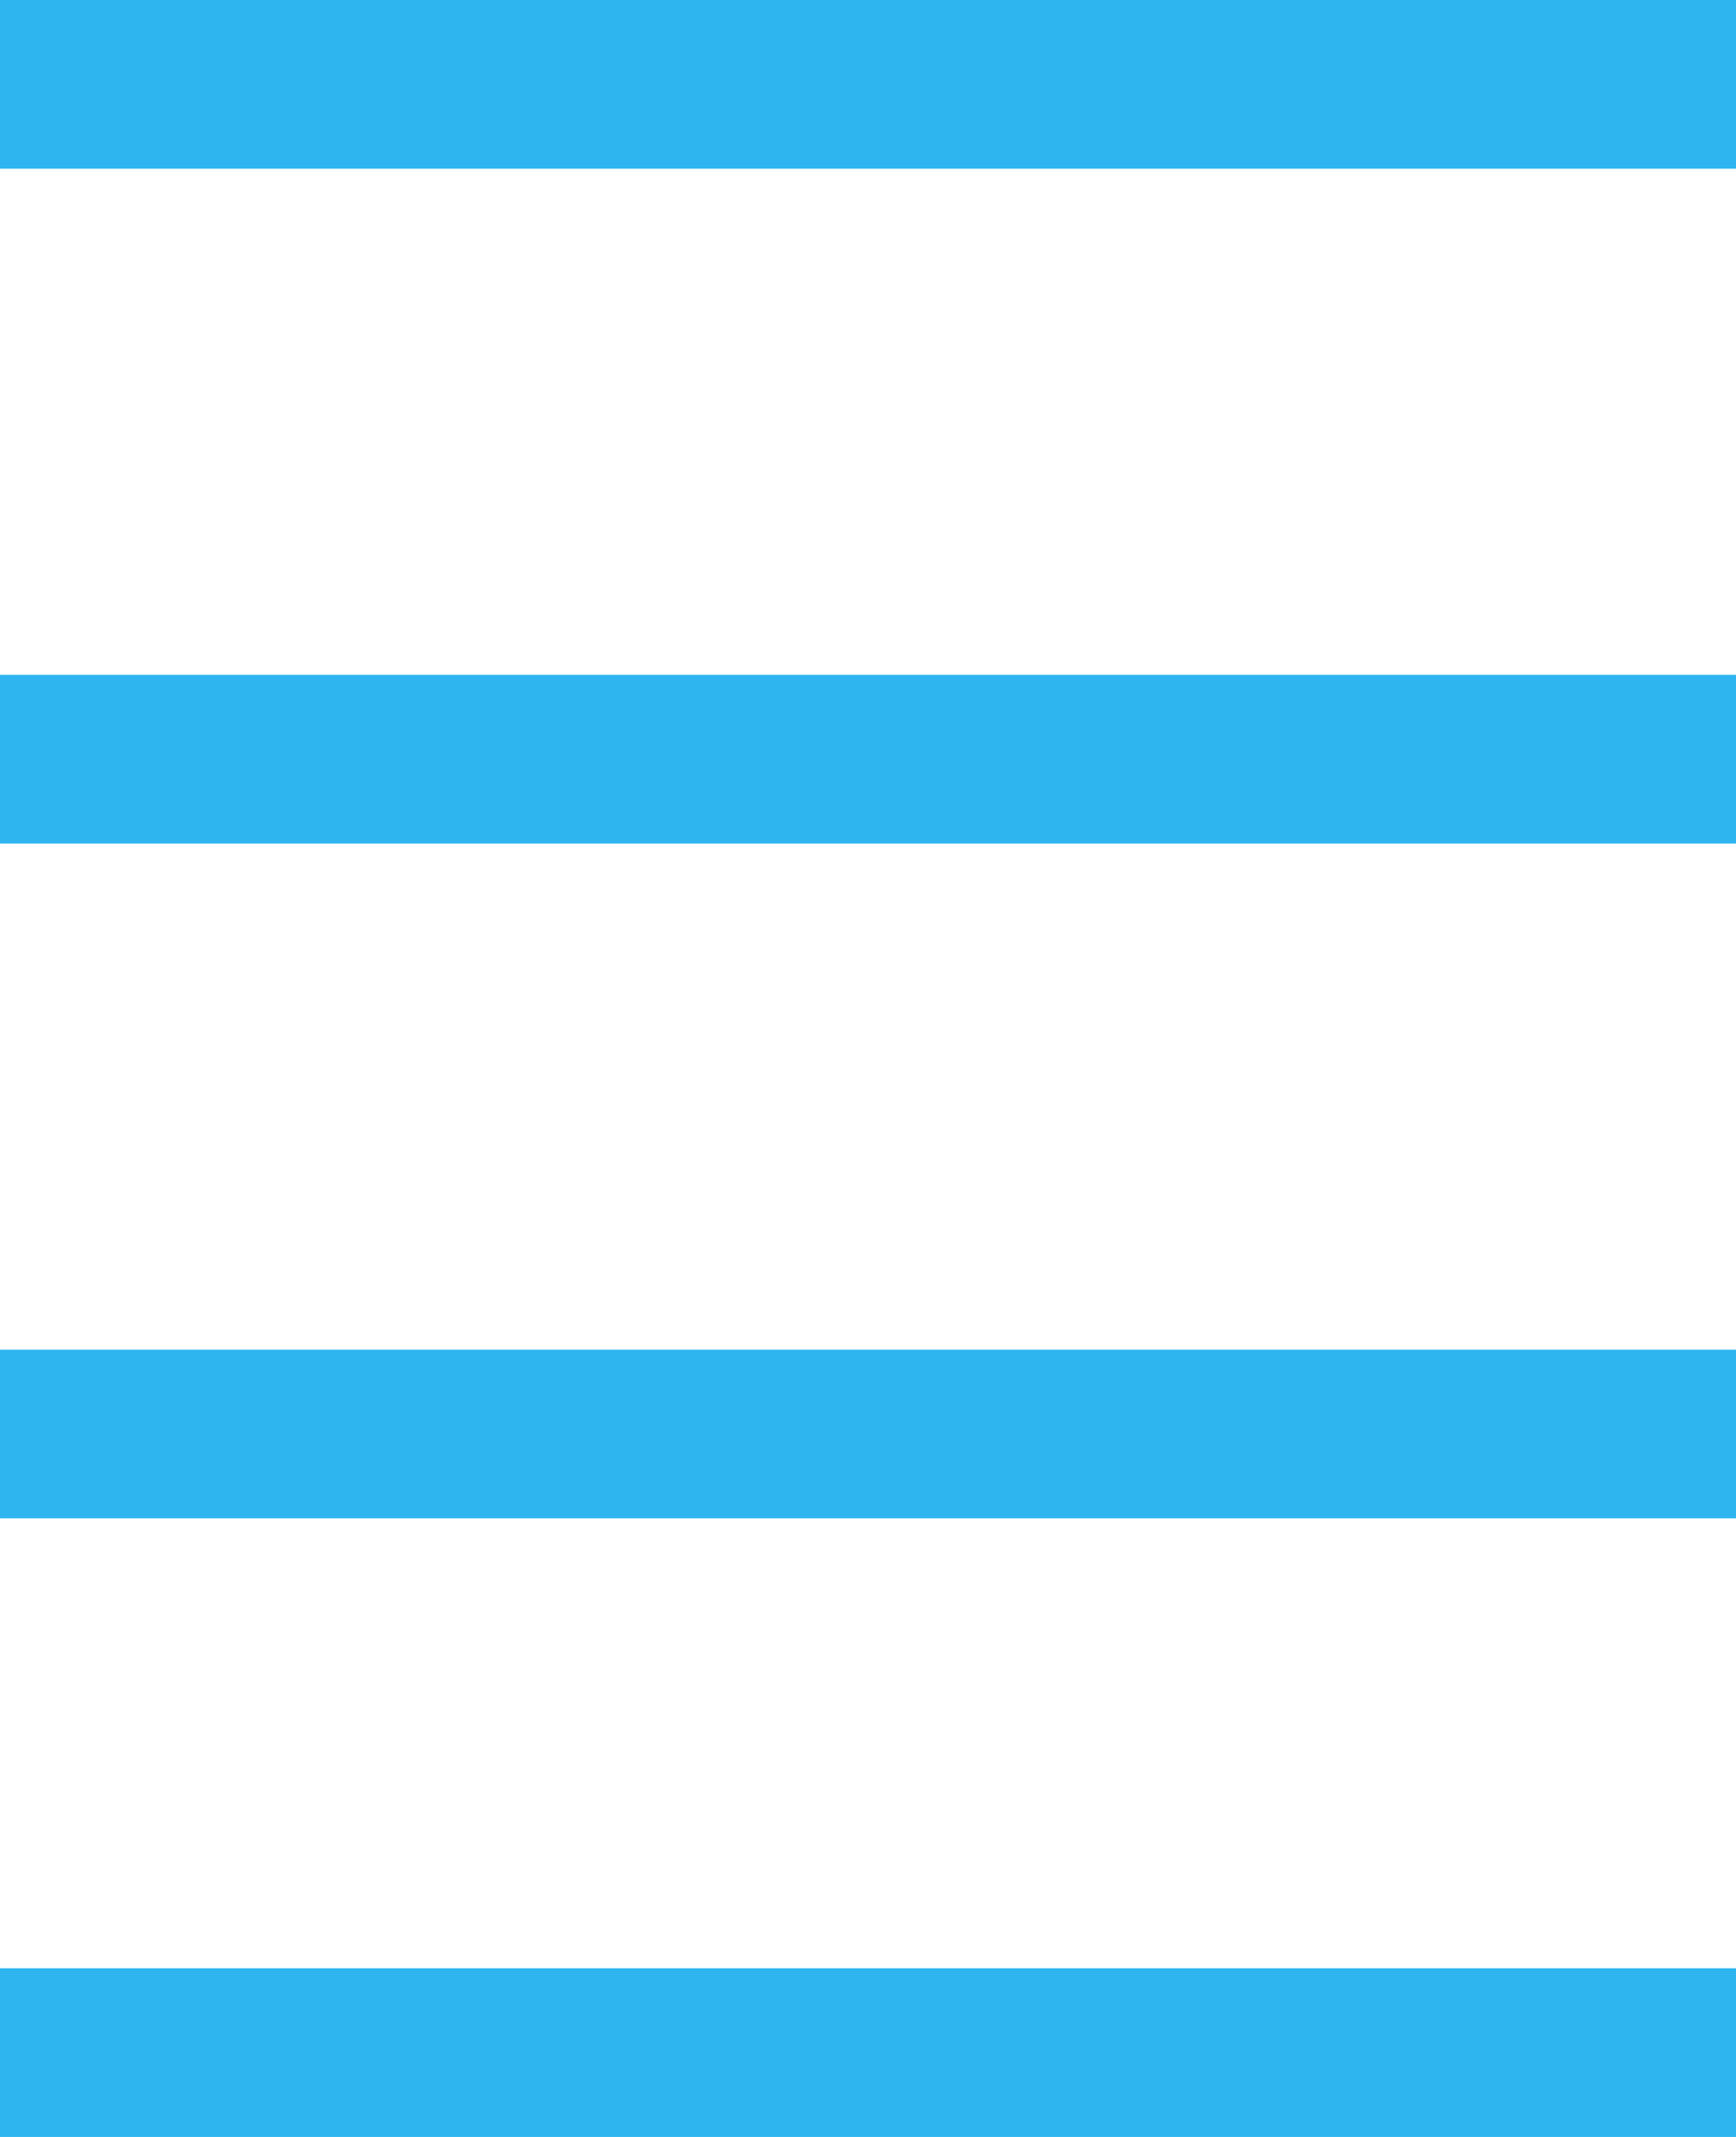
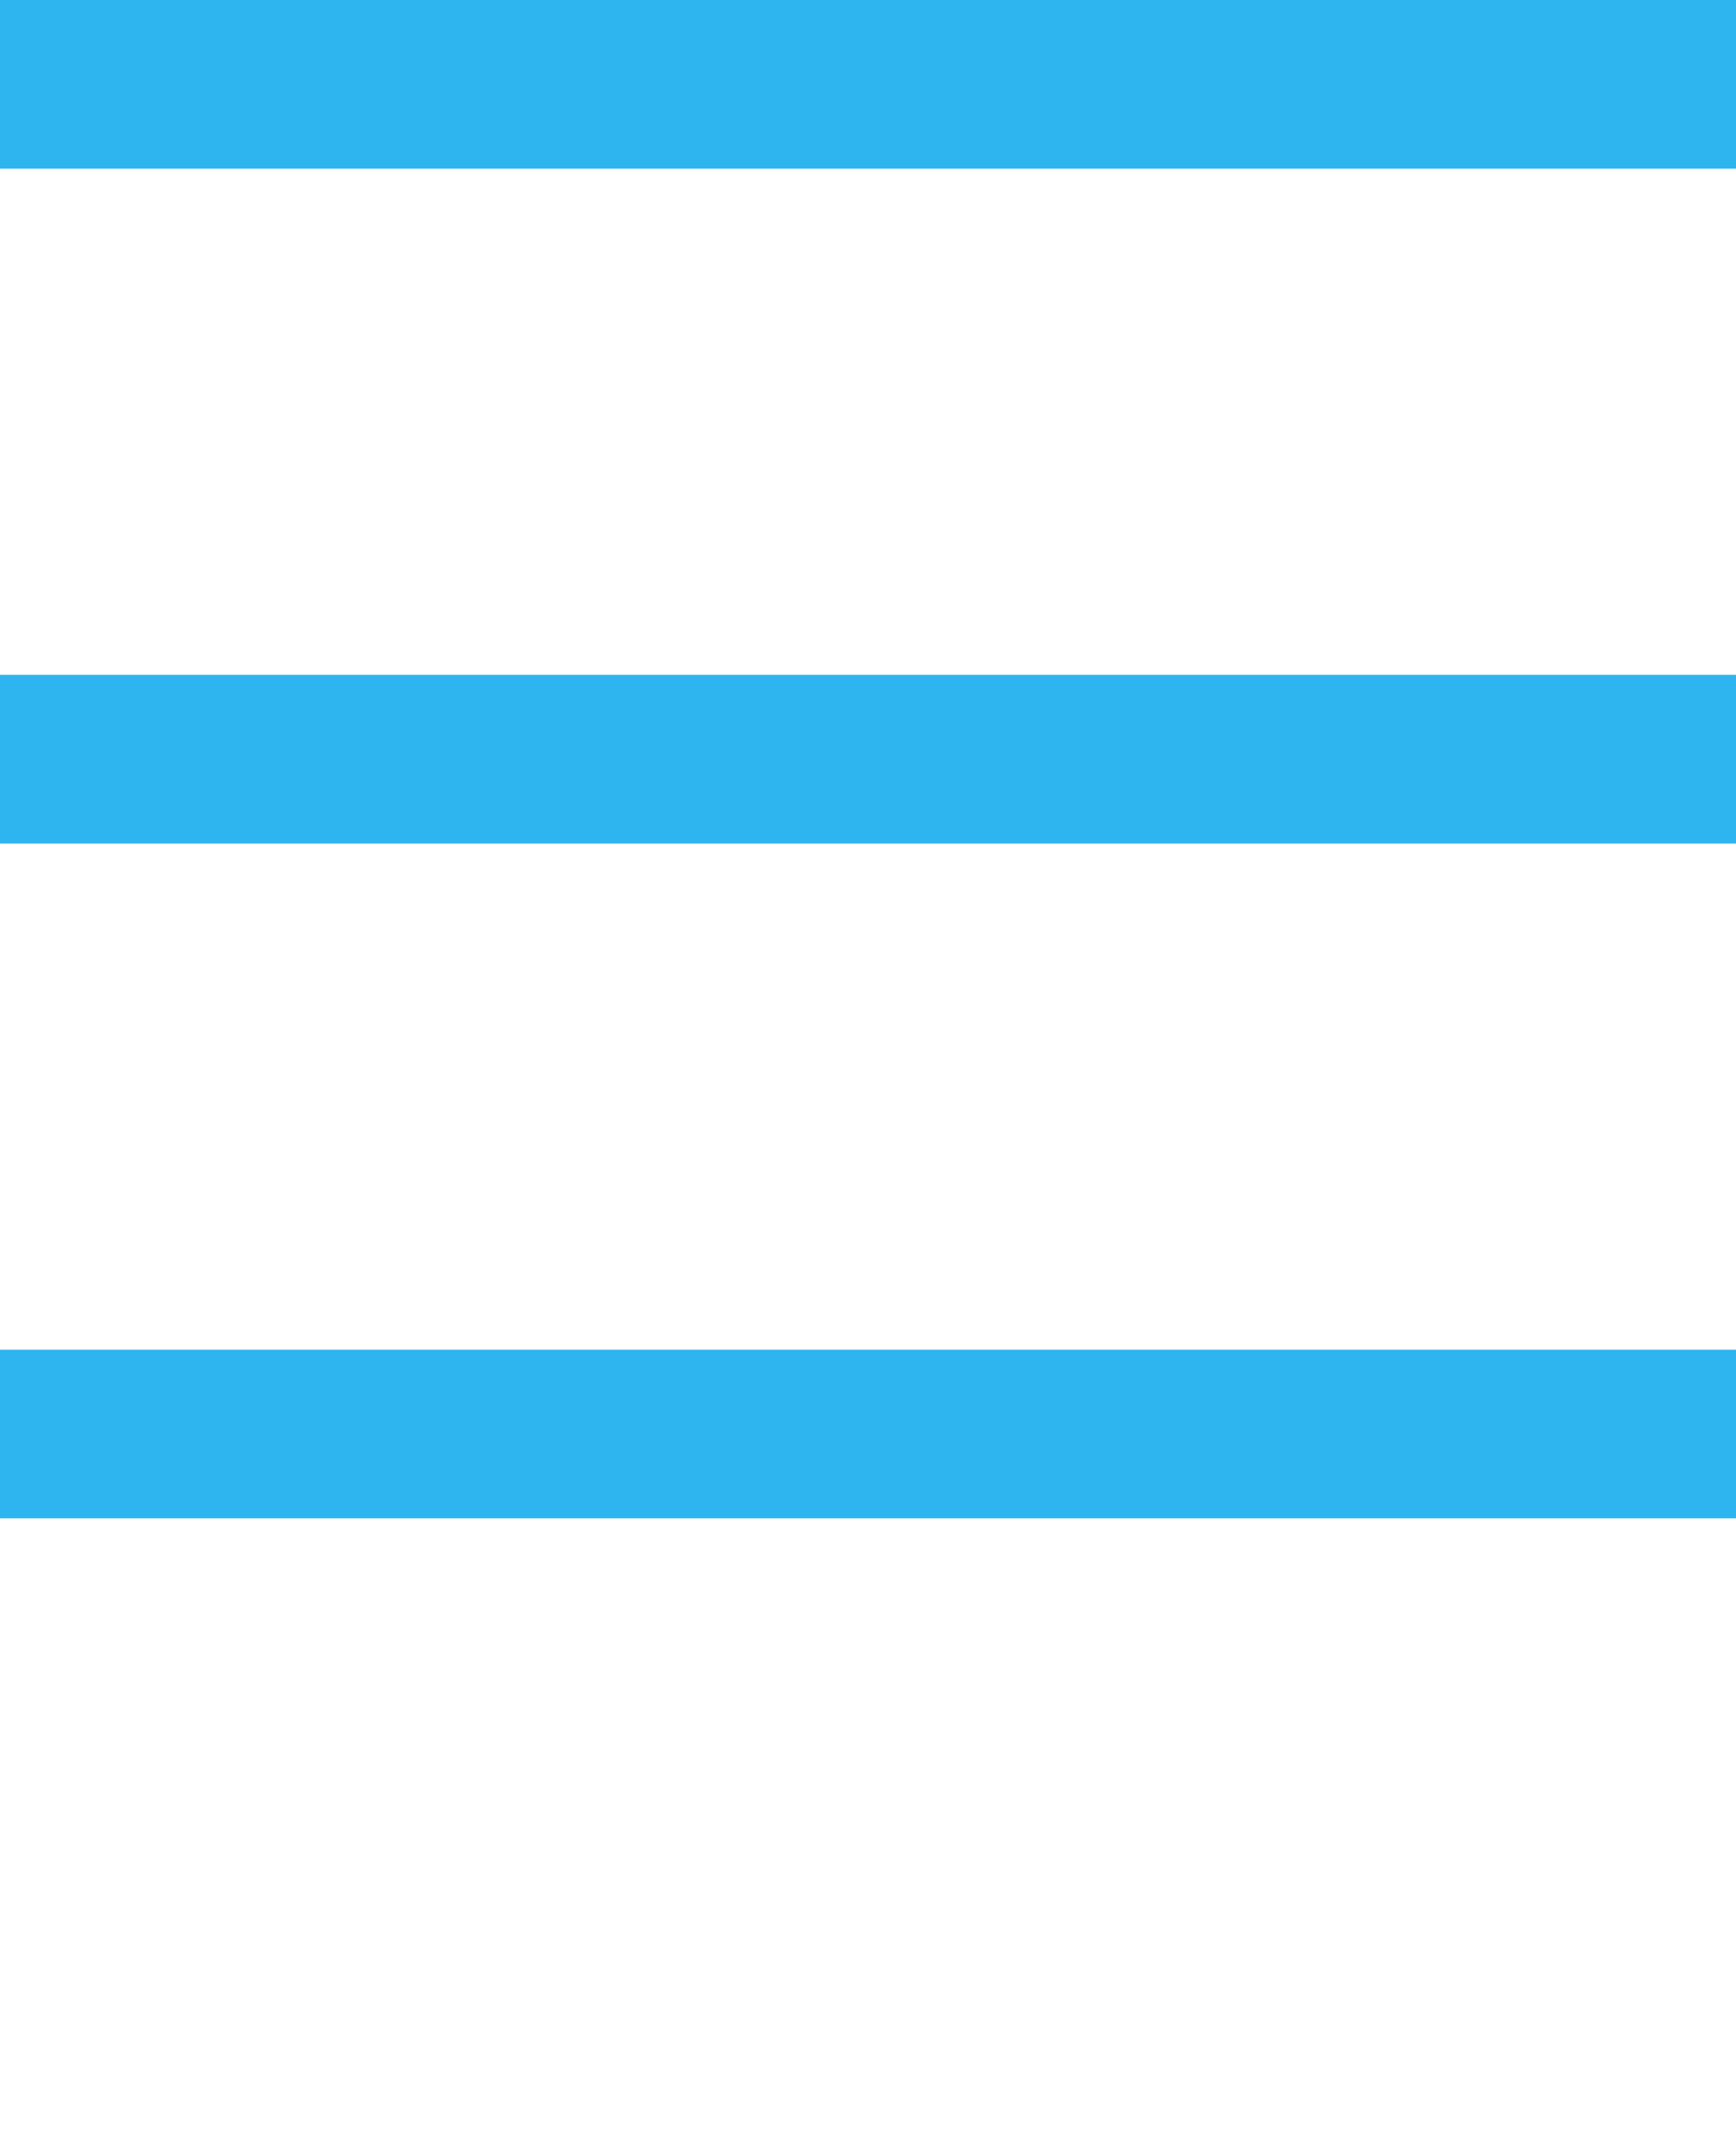
<svg xmlns="http://www.w3.org/2000/svg" width="26" height="32" viewBox="0 0 26 32" fill="none">
  <path d="M26 0H0V2.526H26V0Z" fill="#2EB5EF" />
  <path d="M26 10.105H0V12.632H26V10.105Z" fill="#2EB5EF" />
  <path d="M26 20.211H0V22.737H26V20.211Z" fill="#2EB5EF" />
-   <path d="M26 29.474H0V32H26V29.474Z" fill="#2EB5EF" />
</svg>